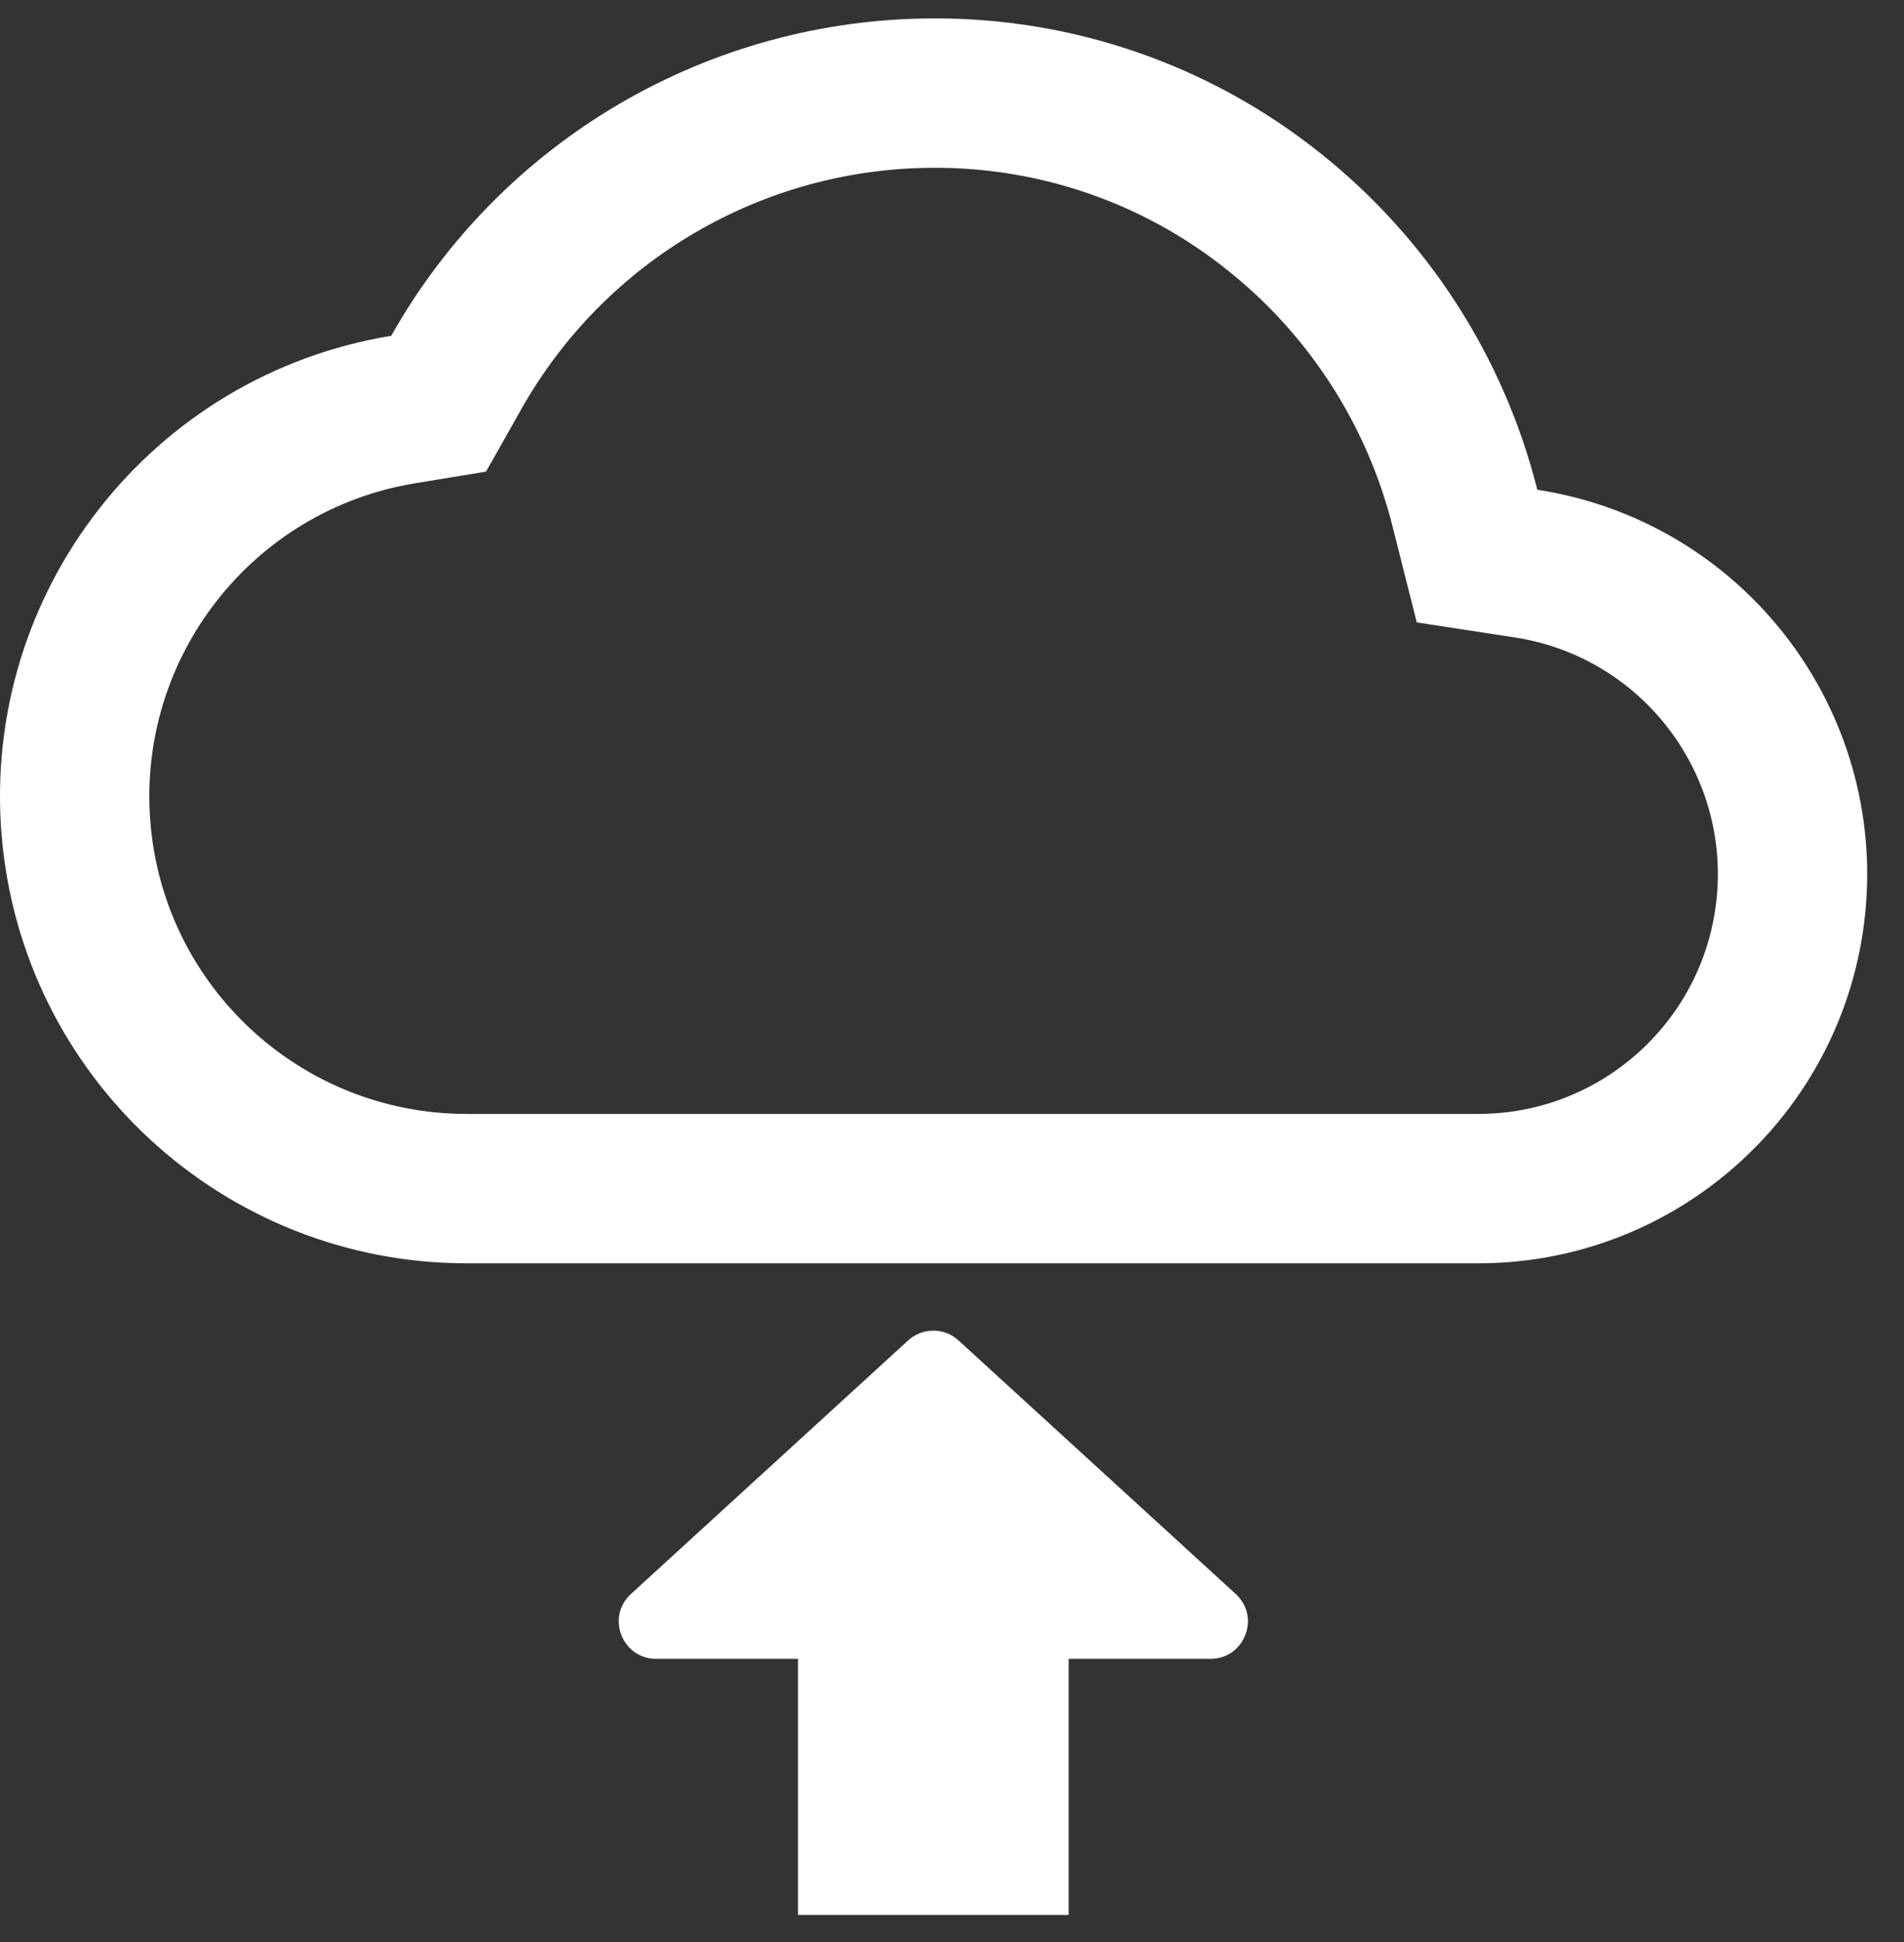
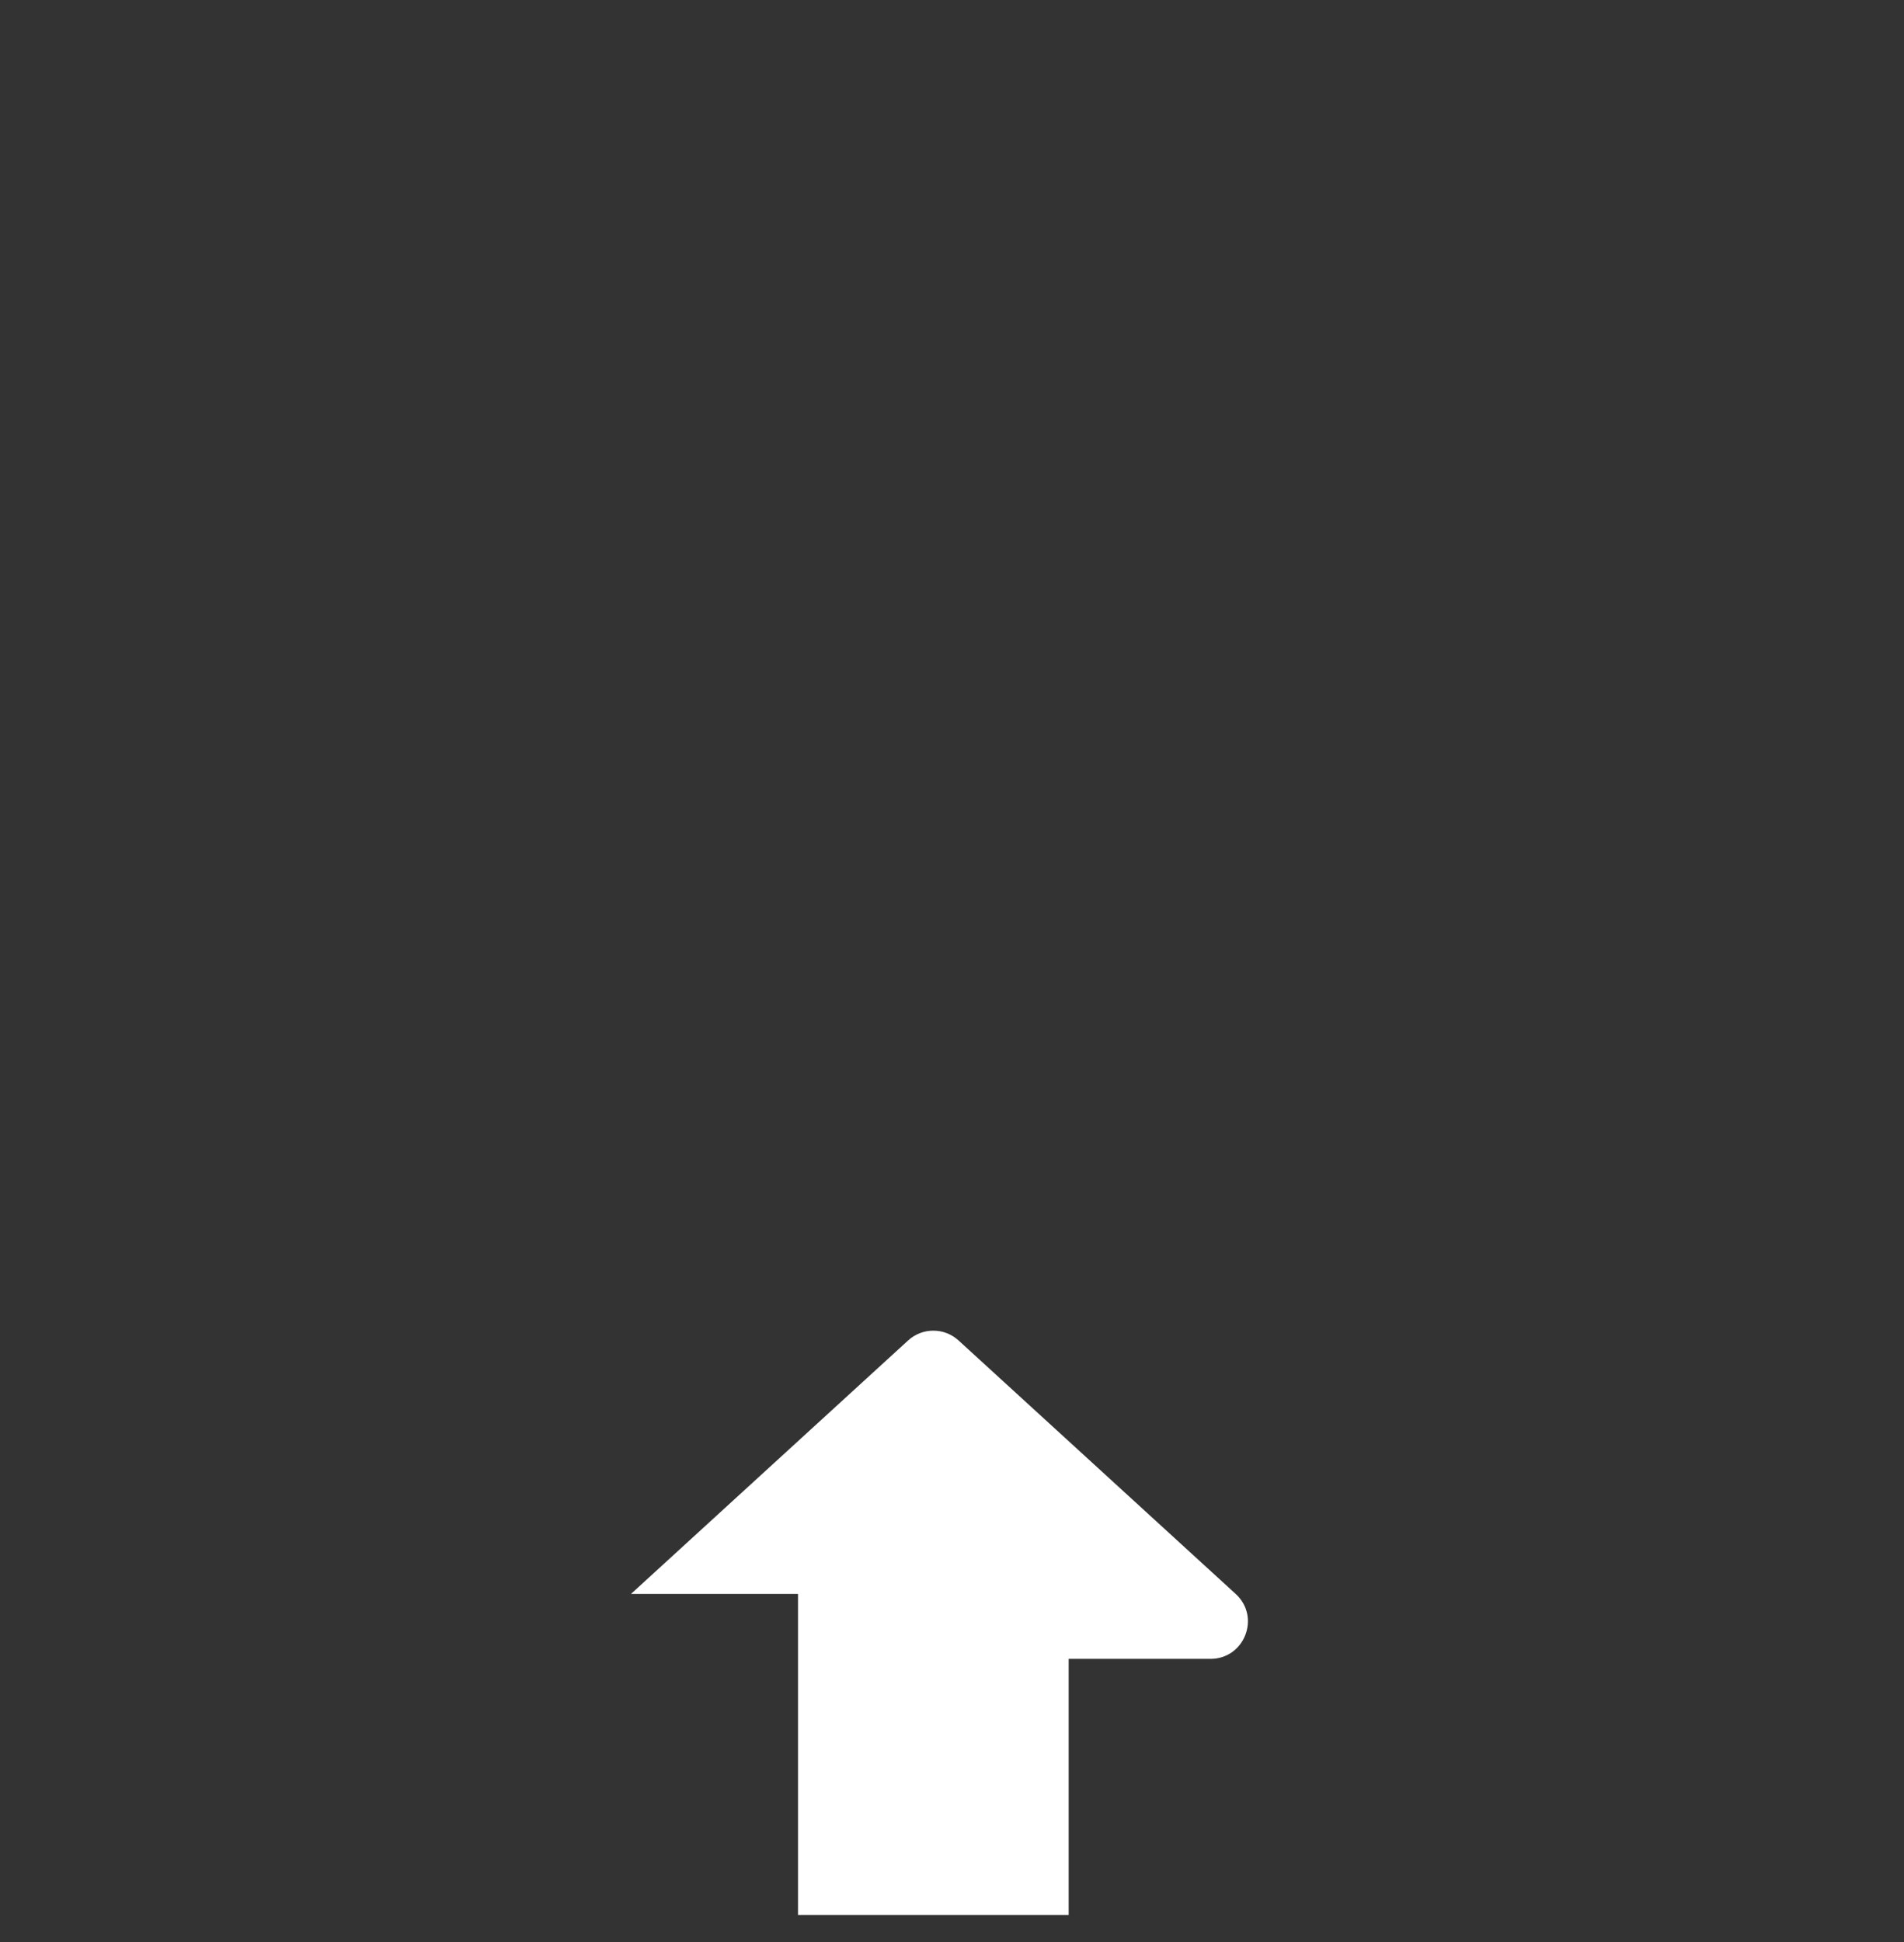
<svg xmlns="http://www.w3.org/2000/svg" width="51" height="52" viewBox="0 0 51 52" fill="none">
  <rect x="0" y="0" width="51" height="52" fill="#333333" stroke="none" />
-   <path d="M39.592 31.827H39.591H12.508H12.507C7.037 31.83 2.481 27.634 2.035 22.182C1.59 16.73 5.404 11.85 10.802 10.965L11.749 10.81L12.221 9.974C14.824 5.358 19.711 2.5 25.01 2.493L25.015 2.493C28.314 2.481 31.519 3.594 34.099 5.649L34.103 5.652C36.642 7.666 38.447 10.46 39.239 13.603L39.564 14.89L40.875 15.091C45.225 15.759 48.325 19.666 47.989 24.053C47.653 28.441 43.993 31.829 39.592 31.827Z" stroke="white" stroke-width="4" />
-   <path d="M21.375 51.275H28.625V44.418H32.424C33.337 44.418 33.773 43.296 33.099 42.68L25.675 35.892C25.293 35.543 24.707 35.543 24.325 35.892L16.901 42.68C16.227 43.296 16.663 44.418 17.576 44.418H21.375V51.275Z" fill="white" />
+   <path d="M21.375 51.275H28.625V44.418H32.424C33.337 44.418 33.773 43.296 33.099 42.68L25.675 35.892C25.293 35.543 24.707 35.543 24.325 35.892L16.901 42.68H21.375V51.275Z" fill="white" />
</svg>